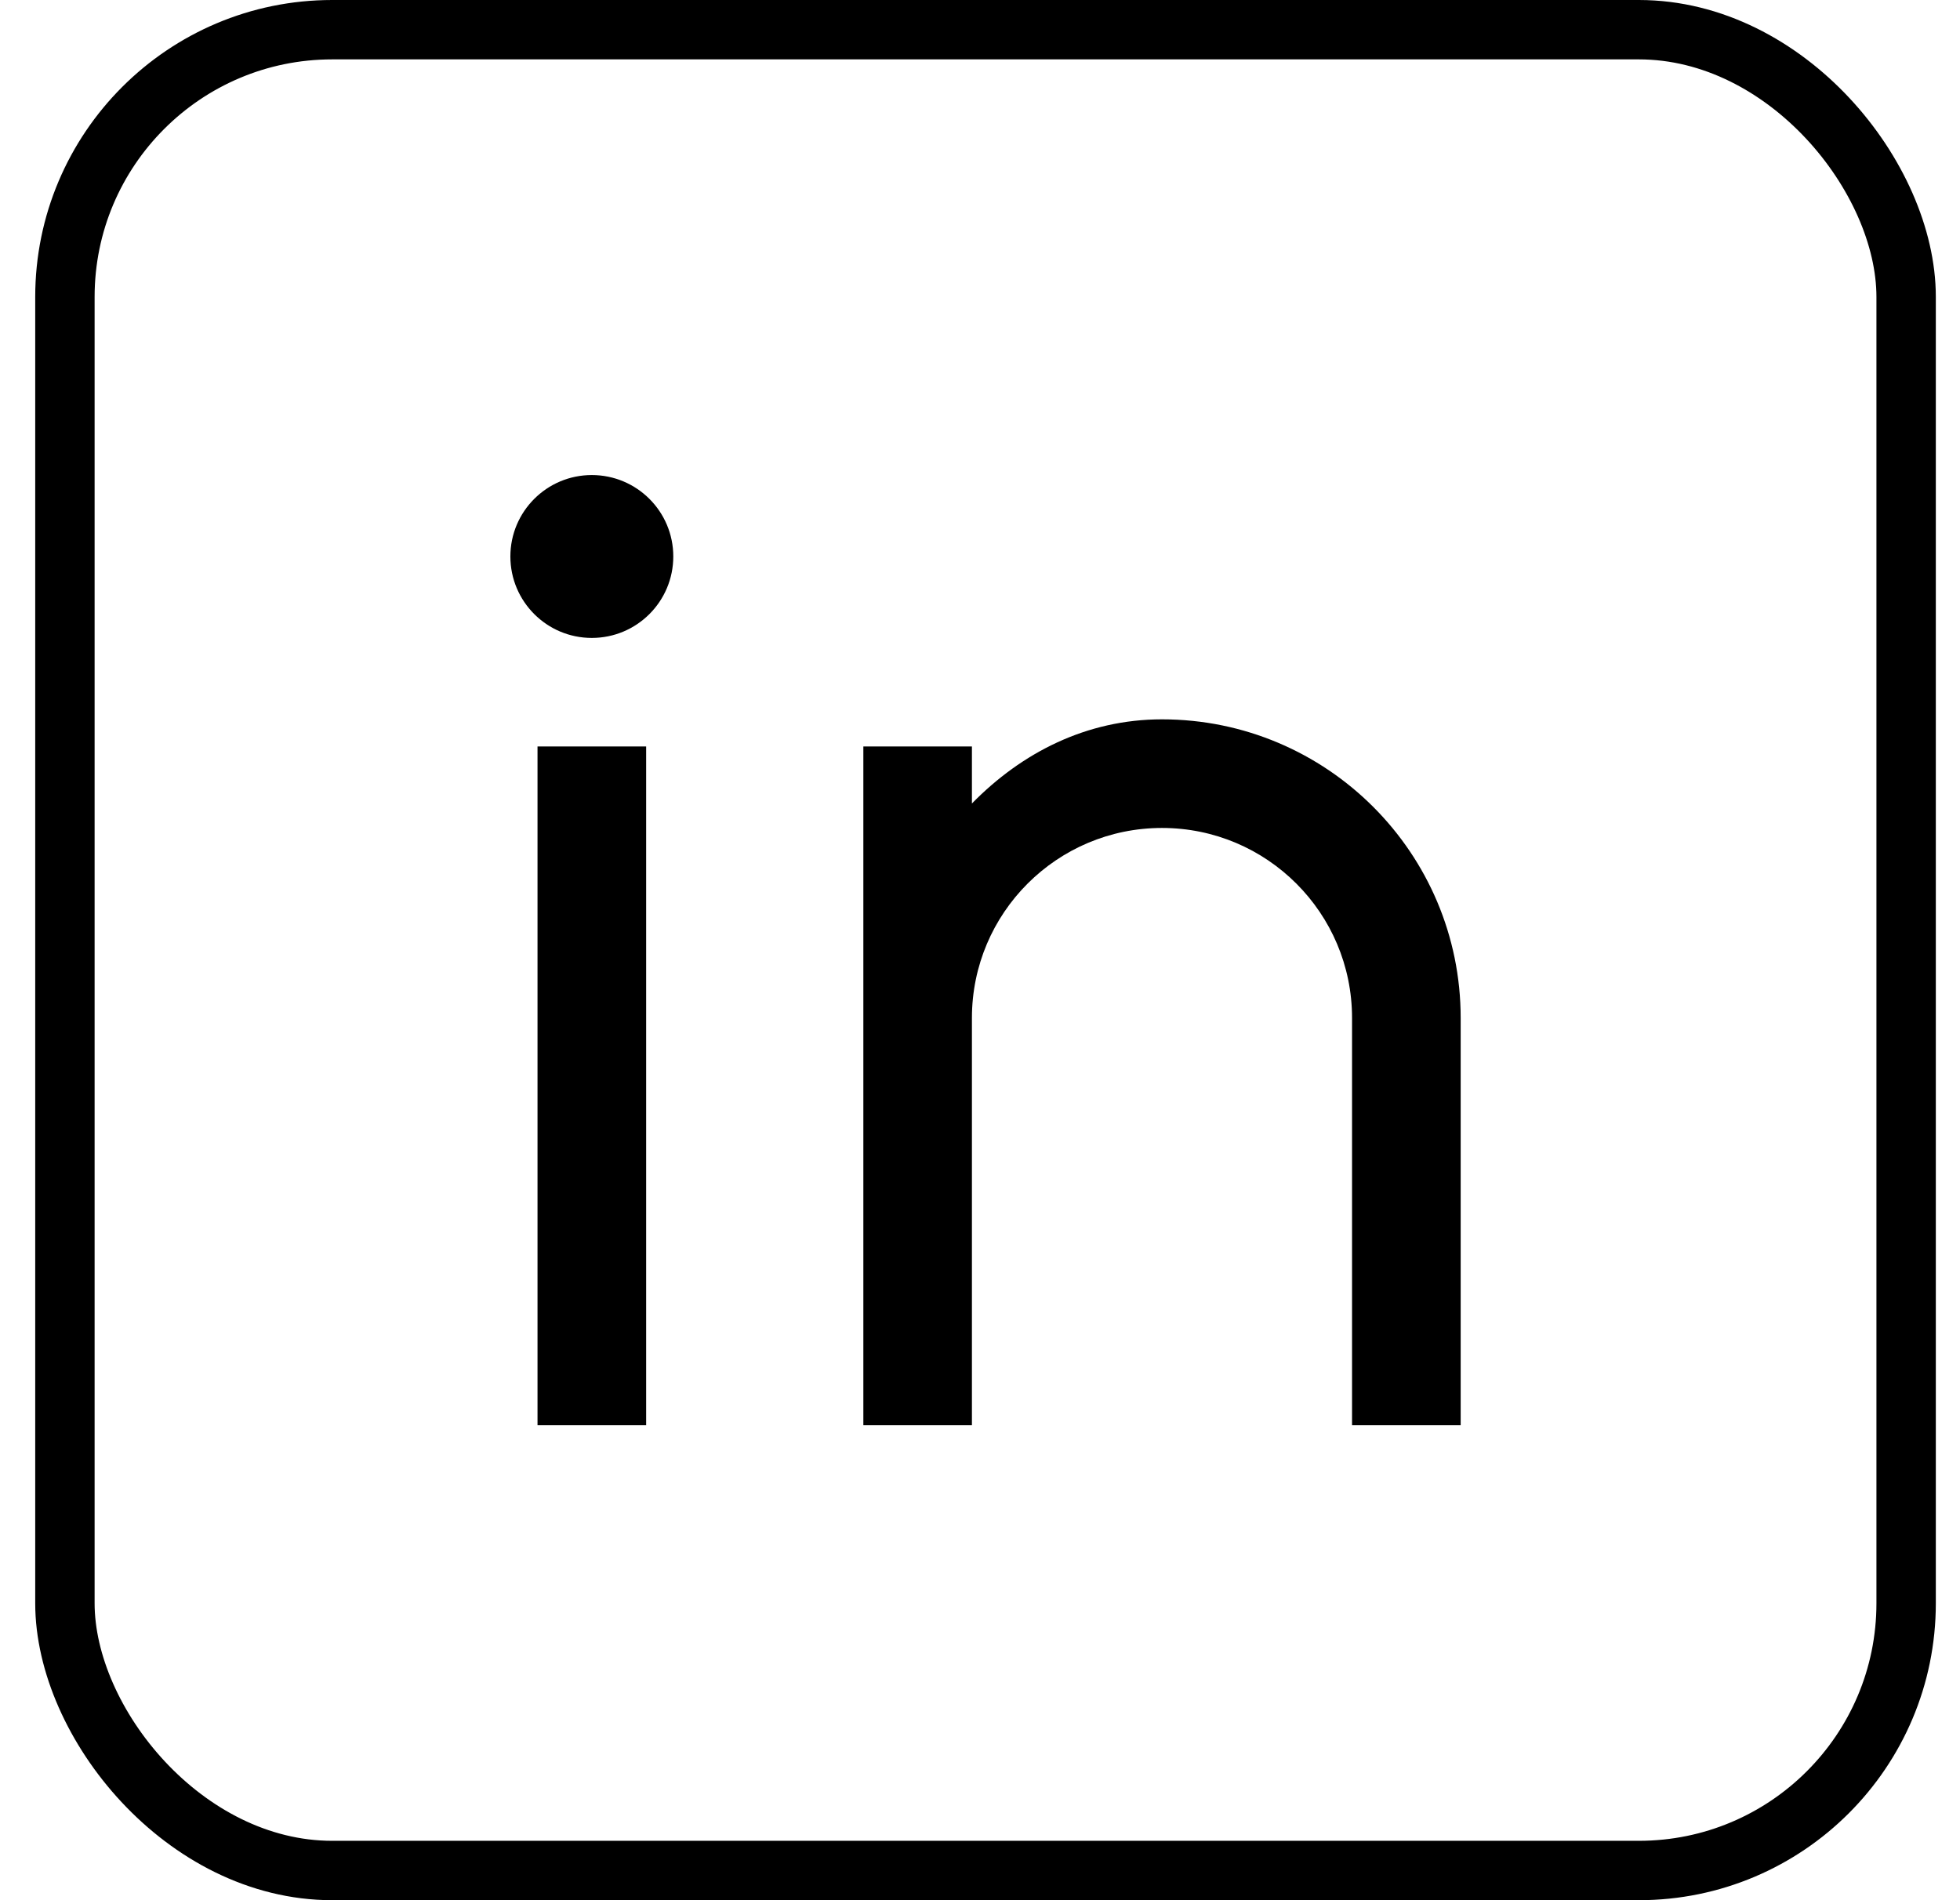
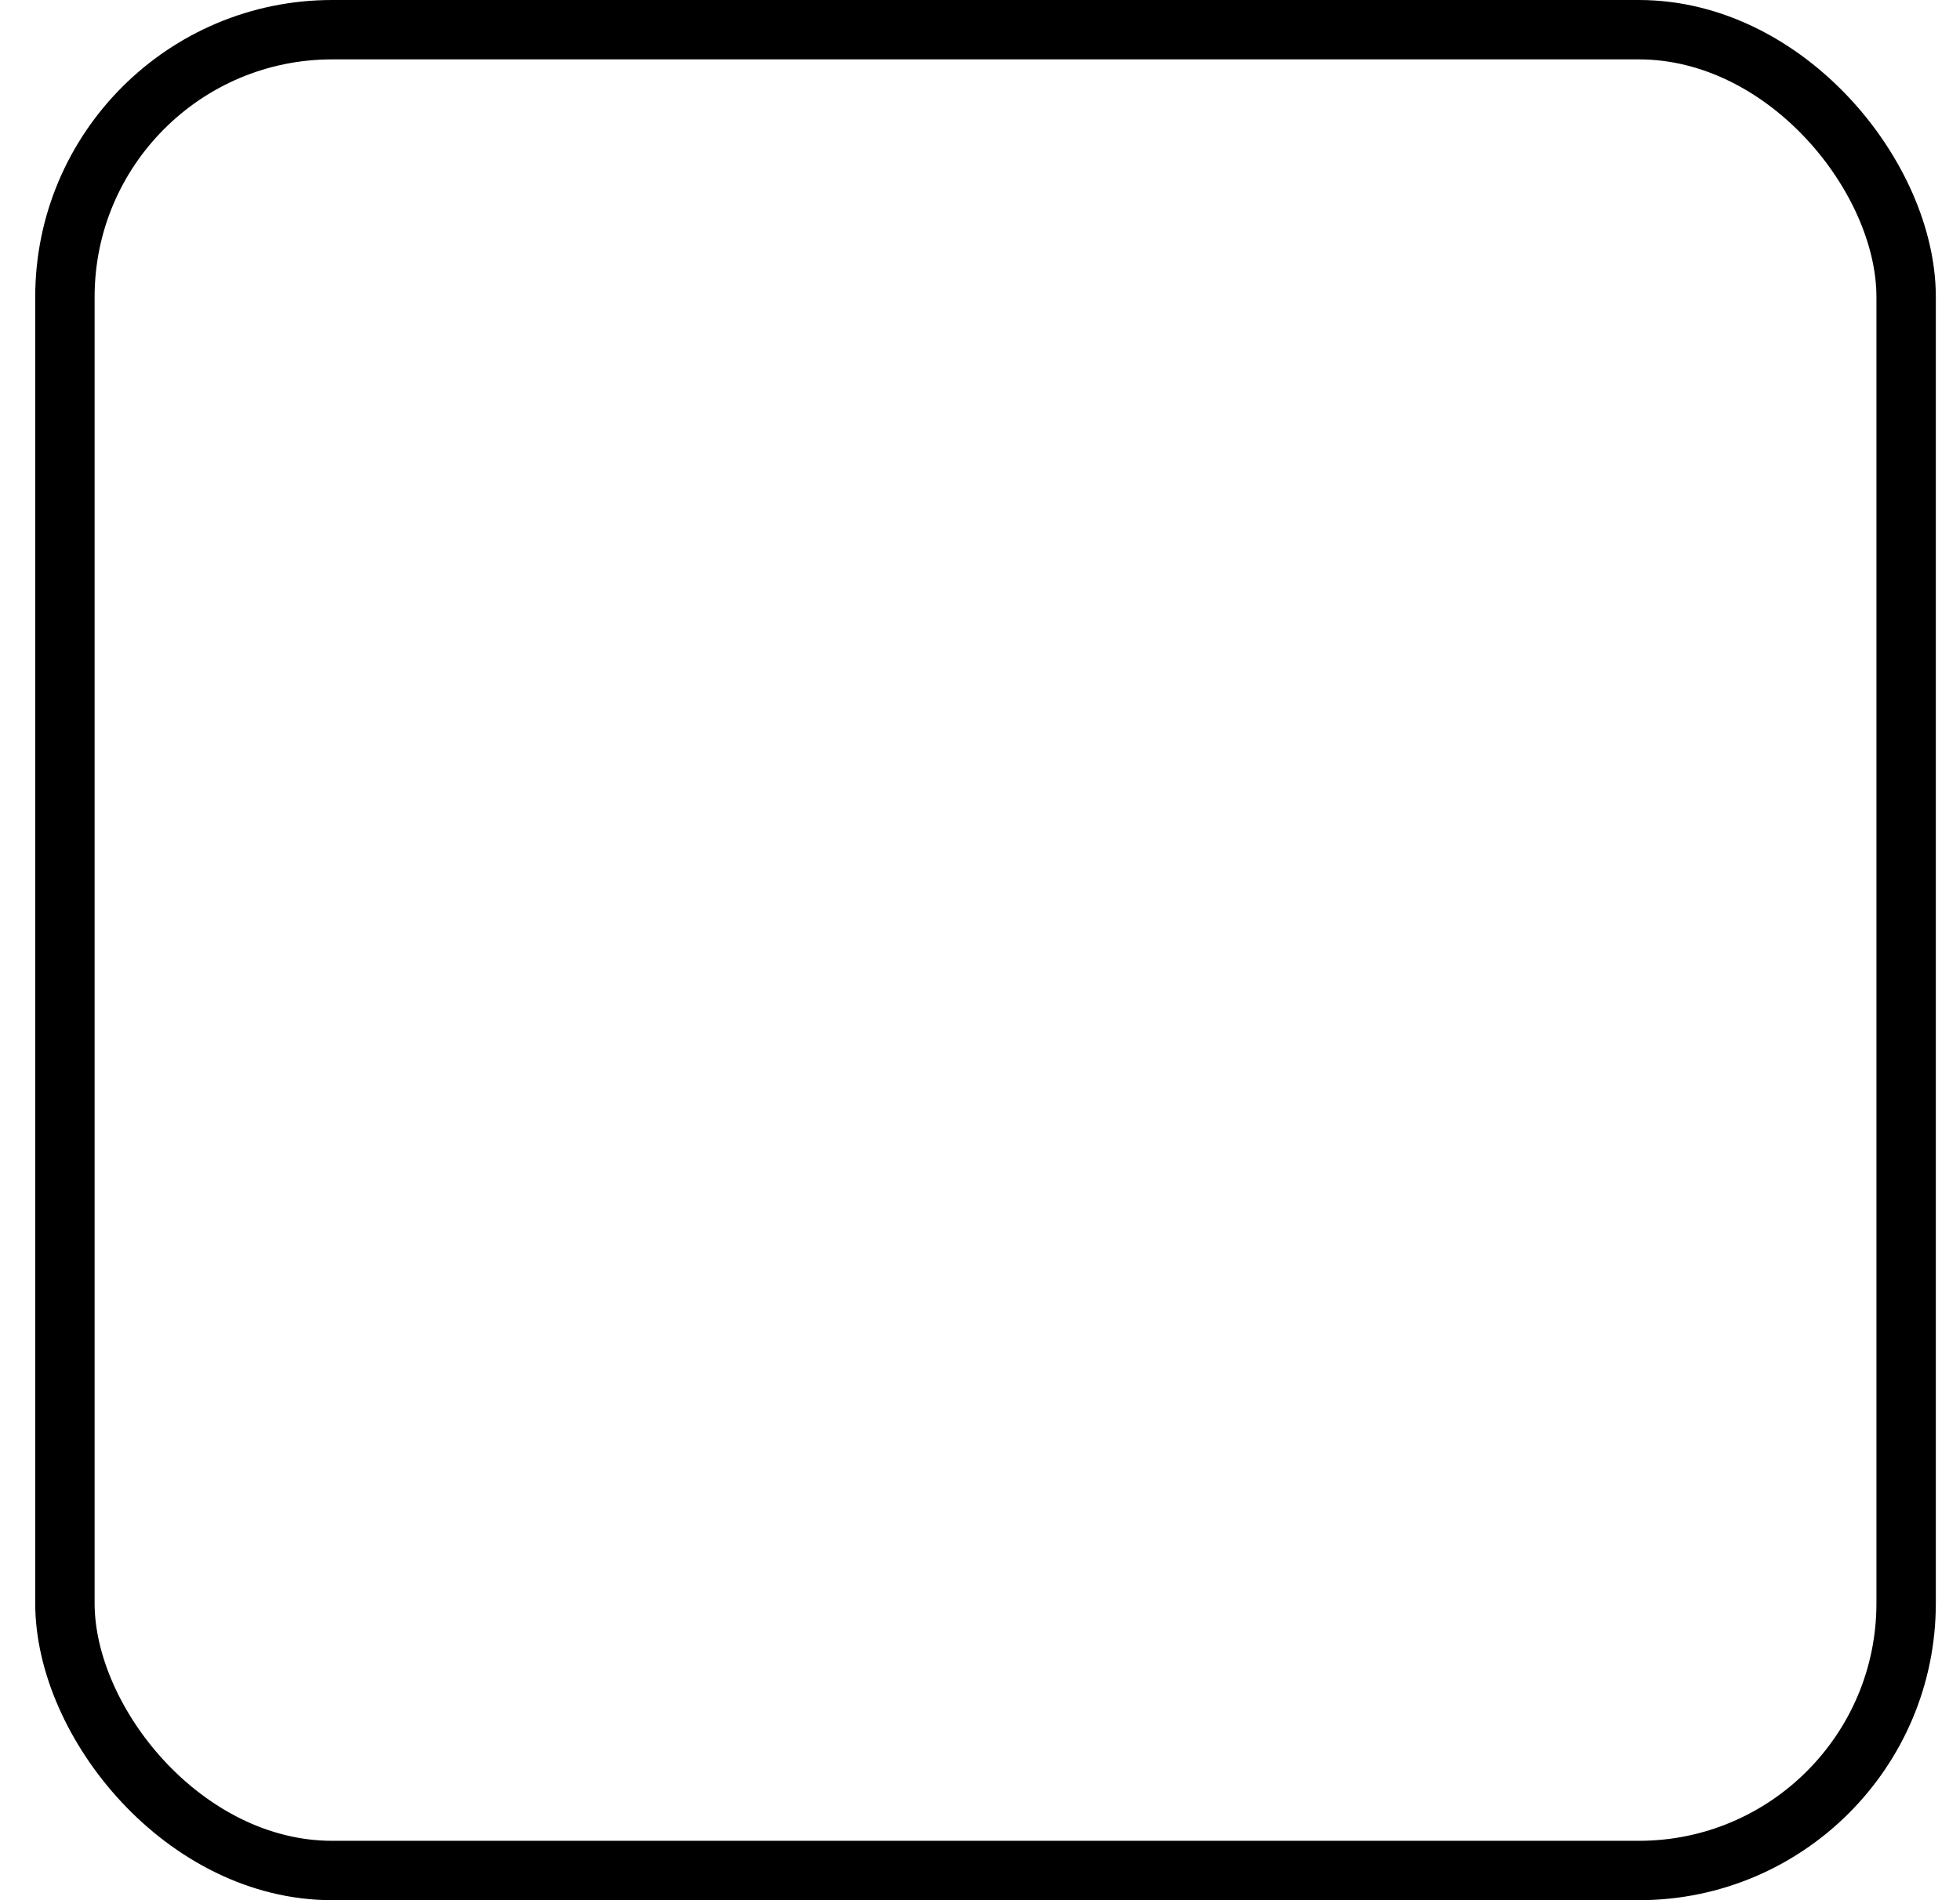
<svg xmlns="http://www.w3.org/2000/svg" width="33" height="32" viewBox="0 0 33 32" fill="none">
  <rect x="1.093" y="0.5" width="31" height="31" rx="4.5" stroke="black" />
-   <path d="M16.364 13.531C17.203 12.675 18.294 12.114 19.564 12.114C22.341 12.114 24.593 14.366 24.593 17.143V24H22.764V17.143C22.764 15.376 21.331 13.943 19.564 13.943C17.797 13.943 16.364 15.376 16.364 17.143V24H14.536V12.571H16.364V13.531ZM9.964 10.743C9.207 10.743 8.593 10.129 8.593 9.371C8.593 8.614 9.207 8 9.964 8C10.722 8 11.336 8.614 11.336 9.371C11.336 10.129 10.722 10.743 9.964 10.743ZM9.05 12.571H10.879V24H9.05V12.571Z" fill="black" />
</svg>